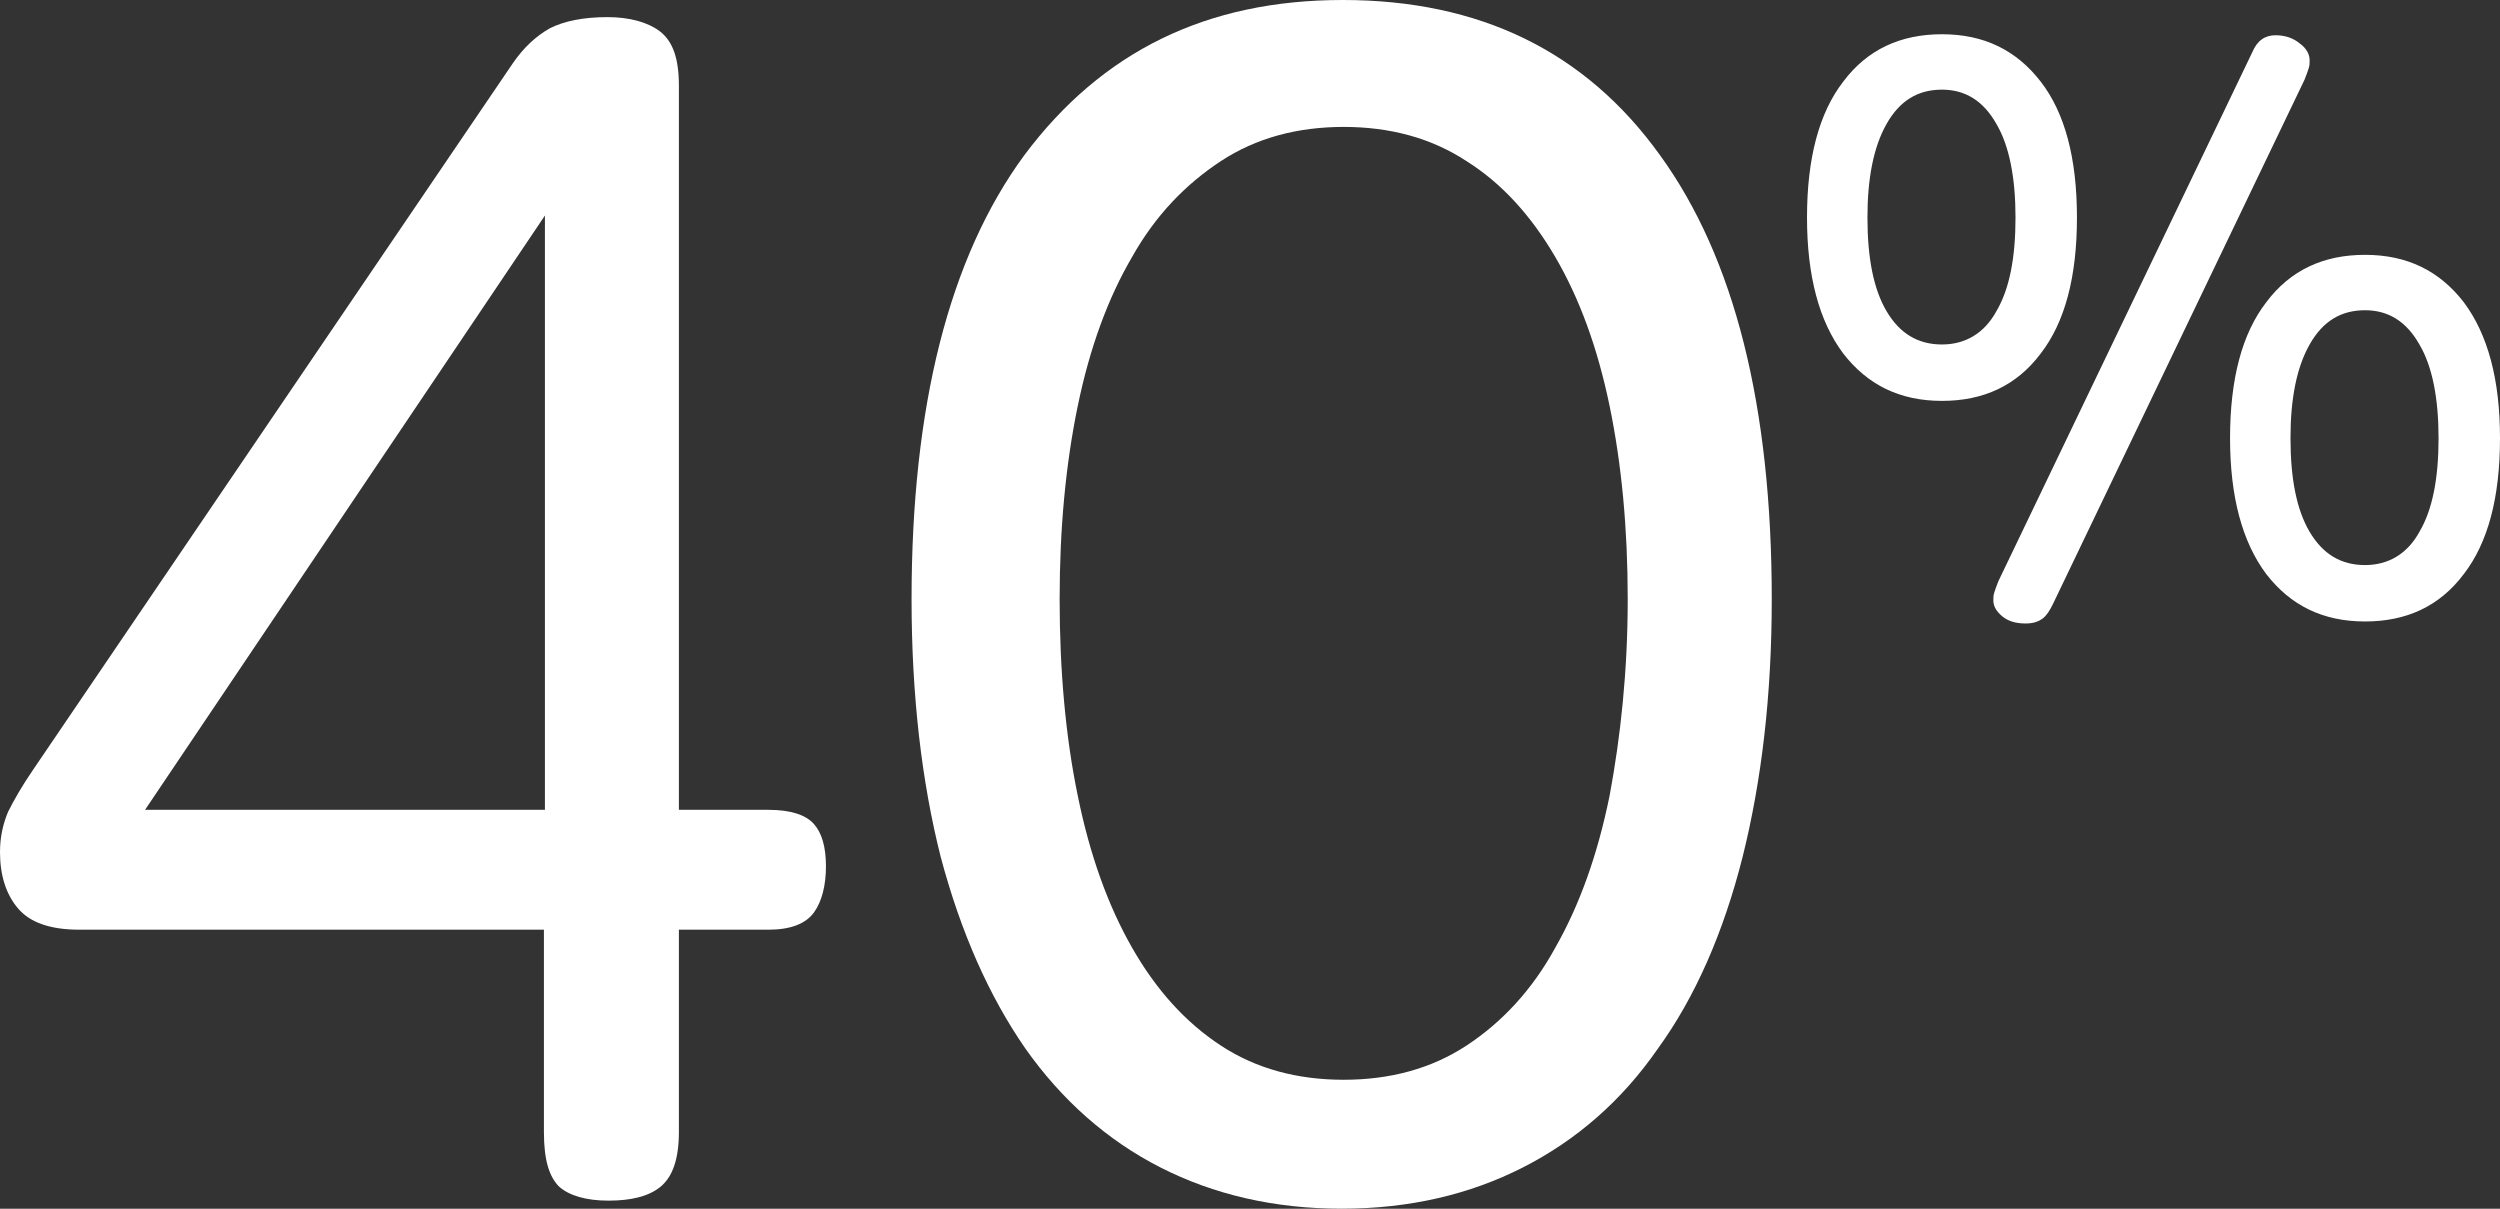
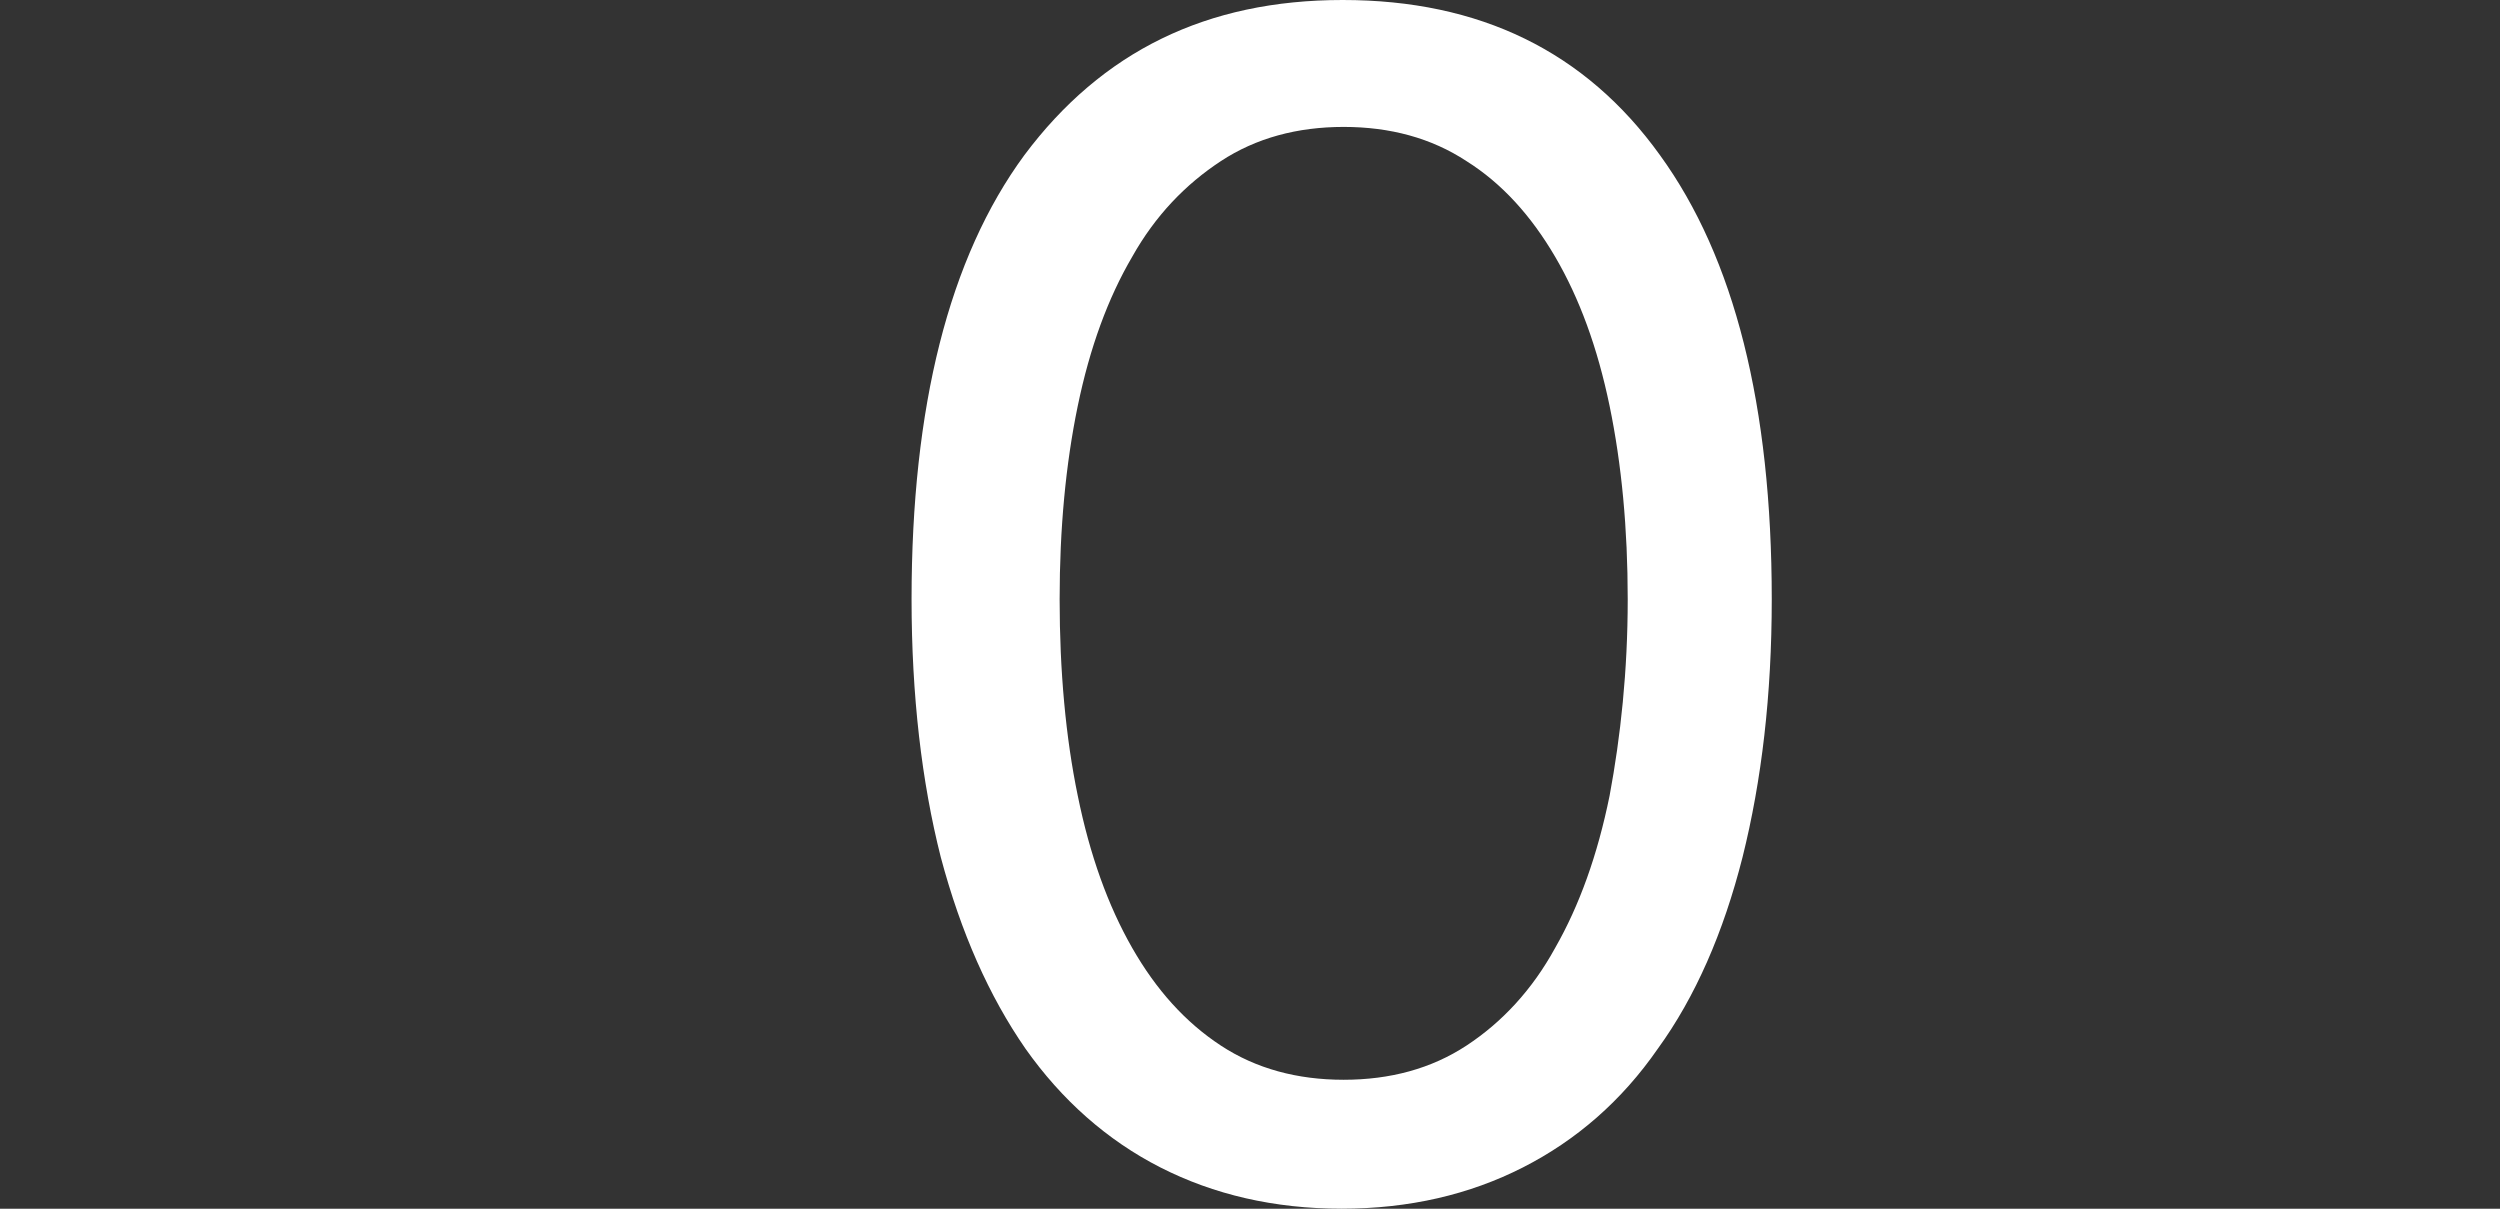
<svg xmlns="http://www.w3.org/2000/svg" version="1.1" id="Layer_1" x="0px" y="0px" viewBox="0 0 248.2 120" enable-background="new 0 0 248.2 120" xml:space="preserve">
  <rect x="0" y="0" width="248.2" height="120" fill="#333333" stroke="none" />
  <g>
-     <path fill="#FFFFFF" d="M50.9,6.3c1.1-1.6,2.3-2.7,3.7-3.5c1.4-0.7,3.3-1.1,5.7-1.1c2.2,0,4,0.5,5.2,1.4c1.3,1,1.9,2.7,1.9,5.4   v71.9h8.9c2.2,0,3.7,0.5,4.5,1.4c0.8,0.9,1.2,2.3,1.2,4.2c0,1.9-0.4,3.5-1.2,4.6c-0.8,1.1-2.3,1.7-4.5,1.7h-8.9v20.1   c0,2.6-0.6,4.4-1.8,5.4c-1.2,1-3,1.4-5.2,1.4c-2.2,0-3.9-0.5-4.9-1.4c-1-1-1.5-2.7-1.5-5.4V92.3H7.9c-2.9,0-4.9-0.7-6.1-2.1   C0.6,88.8,0,86.9,0,84.6c0-1.5,0.3-2.8,0.8-4c0.6-1.2,1.4-2.6,2.5-4.2L50.9,6.3z M54.1,80.4v-59l-39.7,59H54.1z" />
    <path fill="#FFFFFF" d="M175.9,59.5c0,9.5-1,18-2.9,25.6c-1.9,7.5-4.7,13.9-8.4,19c-3.6,5.2-8.1,9.1-13.4,11.8   c-5.3,2.7-11.3,4.1-18,4.1c-6.7,0-12.7-1.4-18-4.1c-5.3-2.7-9.8-6.7-13.4-11.8c-3.6-5.2-6.4-11.5-8.4-19   c-1.9-7.5-2.9-16.1-2.9-25.6c0-19.1,3.7-33.9,11.2-44.1C109.4,5.1,119.8,0,133.3,0c13.6,0,24.1,5.1,31.5,15.4   C172.2,25.6,175.9,40.3,175.9,59.5z M161.6,59.5c0-7-0.6-13.4-1.8-19.2c-1.2-5.8-3-10.7-5.4-14.8c-2.4-4.1-5.3-7.3-8.8-9.5   c-3.5-2.3-7.6-3.4-12.2-3.4c-4.6,0-8.7,1.1-12.2,3.4c-3.5,2.3-6.5,5.4-8.8,9.5c-2.4,4.1-4.2,9-5.4,14.8c-1.2,5.8-1.8,12.2-1.8,19.2   c0,7.1,0.6,13.7,1.8,19.5c1.2,5.9,3,10.9,5.4,15.1c2.4,4.2,5.3,7.4,8.8,9.7c3.5,2.3,7.6,3.4,12.2,3.4c4.6,0,8.7-1.1,12.2-3.4   c3.5-2.3,6.5-5.5,8.8-9.7c2.4-4.2,4.2-9.2,5.4-15.1C160.9,73.1,161.6,66.6,161.6,59.5z" />
  </g>
-   <path fill="#FFFFFF" d="M206.2,21.6c0,5.9-1.2,10.4-3.6,13.5c-2.4,3.2-5.7,4.7-9.8,4.7c-4.2,0-7.4-1.6-9.8-4.7  c-2.4-3.2-3.6-7.7-3.6-13.5c0-5.9,1.2-10.4,3.6-13.5c2.4-3.2,5.7-4.7,9.8-4.7c4.2,0,7.4,1.6,9.8,4.7C205,11.2,206.2,15.7,206.2,21.6  z M200.1,21.6c0-3.9-0.6-7.1-1.9-9.3c-1.3-2.3-3.1-3.4-5.4-3.4c-2.4,0-4.2,1.1-5.5,3.4c-1.3,2.3-1.9,5.4-1.9,9.3  c0,4,0.6,7.1,1.9,9.3c1.3,2.2,3.1,3.3,5.5,3.3c2.3,0,4.2-1.1,5.4-3.3C199.5,28.7,200.1,25.6,200.1,21.6z M223.6,5.2  c0.5-1.2,1.3-1.7,2.3-1.7c1,0,1.8,0.3,2.4,0.8c0.7,0.5,1,1.1,1,1.7c0,0.3,0,0.5-0.1,0.8c-0.1,0.3-0.2,0.6-0.4,1.1l-25,52.1  c-0.3,0.6-0.6,1.1-1,1.4c-0.4,0.3-0.9,0.5-1.7,0.5c-0.9,0-1.7-0.2-2.3-0.7c-0.6-0.5-0.9-1-0.9-1.6c0-0.3,0-0.5,0.1-0.8  c0.1-0.3,0.2-0.6,0.4-1.1L223.6,5.2z M248.2,43.5c0,5.9-1.2,10.4-3.6,13.5c-2.4,3.2-5.7,4.7-9.8,4.7c-4.2,0-7.4-1.6-9.8-4.7  c-2.4-3.2-3.6-7.7-3.6-13.5c0-5.9,1.2-10.4,3.6-13.5c2.4-3.2,5.7-4.7,9.8-4.7c4.2,0,7.4,1.6,9.8,4.7C247,33.2,248.2,37.7,248.2,43.5  z M242.1,43.5c0-3.9-0.6-7.1-1.9-9.3c-1.3-2.3-3.1-3.4-5.4-3.4c-2.4,0-4.2,1.1-5.5,3.4c-1.3,2.3-1.9,5.4-1.9,9.3  c0,4,0.6,7.1,1.9,9.3c1.3,2.2,3.1,3.3,5.5,3.3c2.3,0,4.2-1.1,5.4-3.3C241.5,50.6,242.1,47.5,242.1,43.5z" />
</svg>